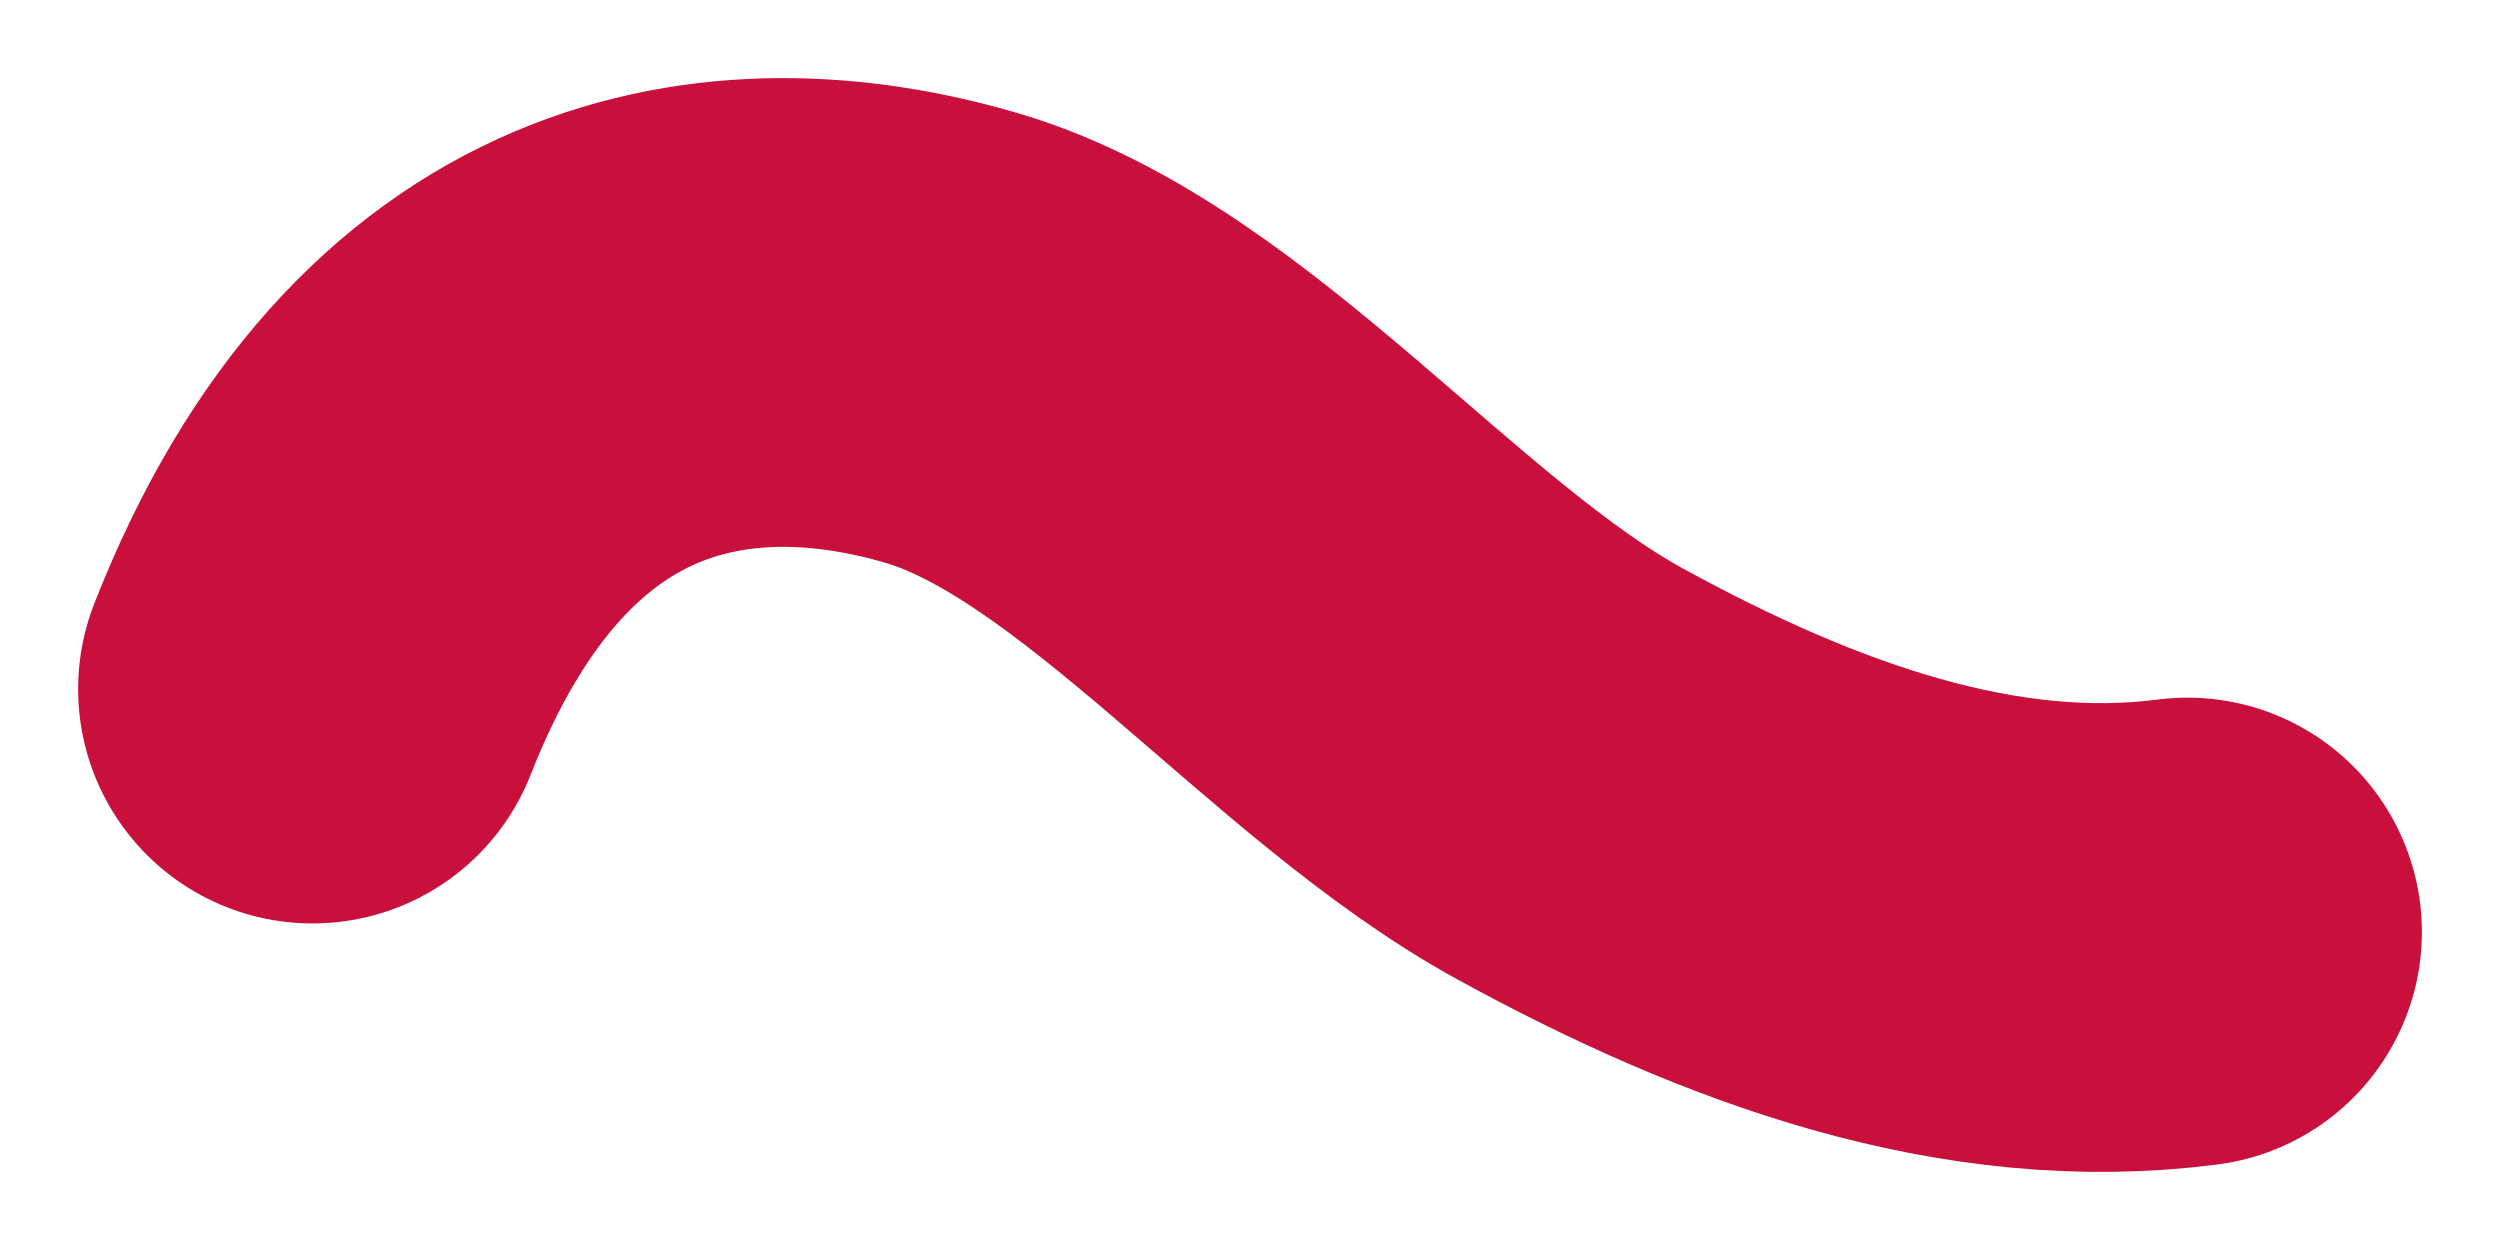
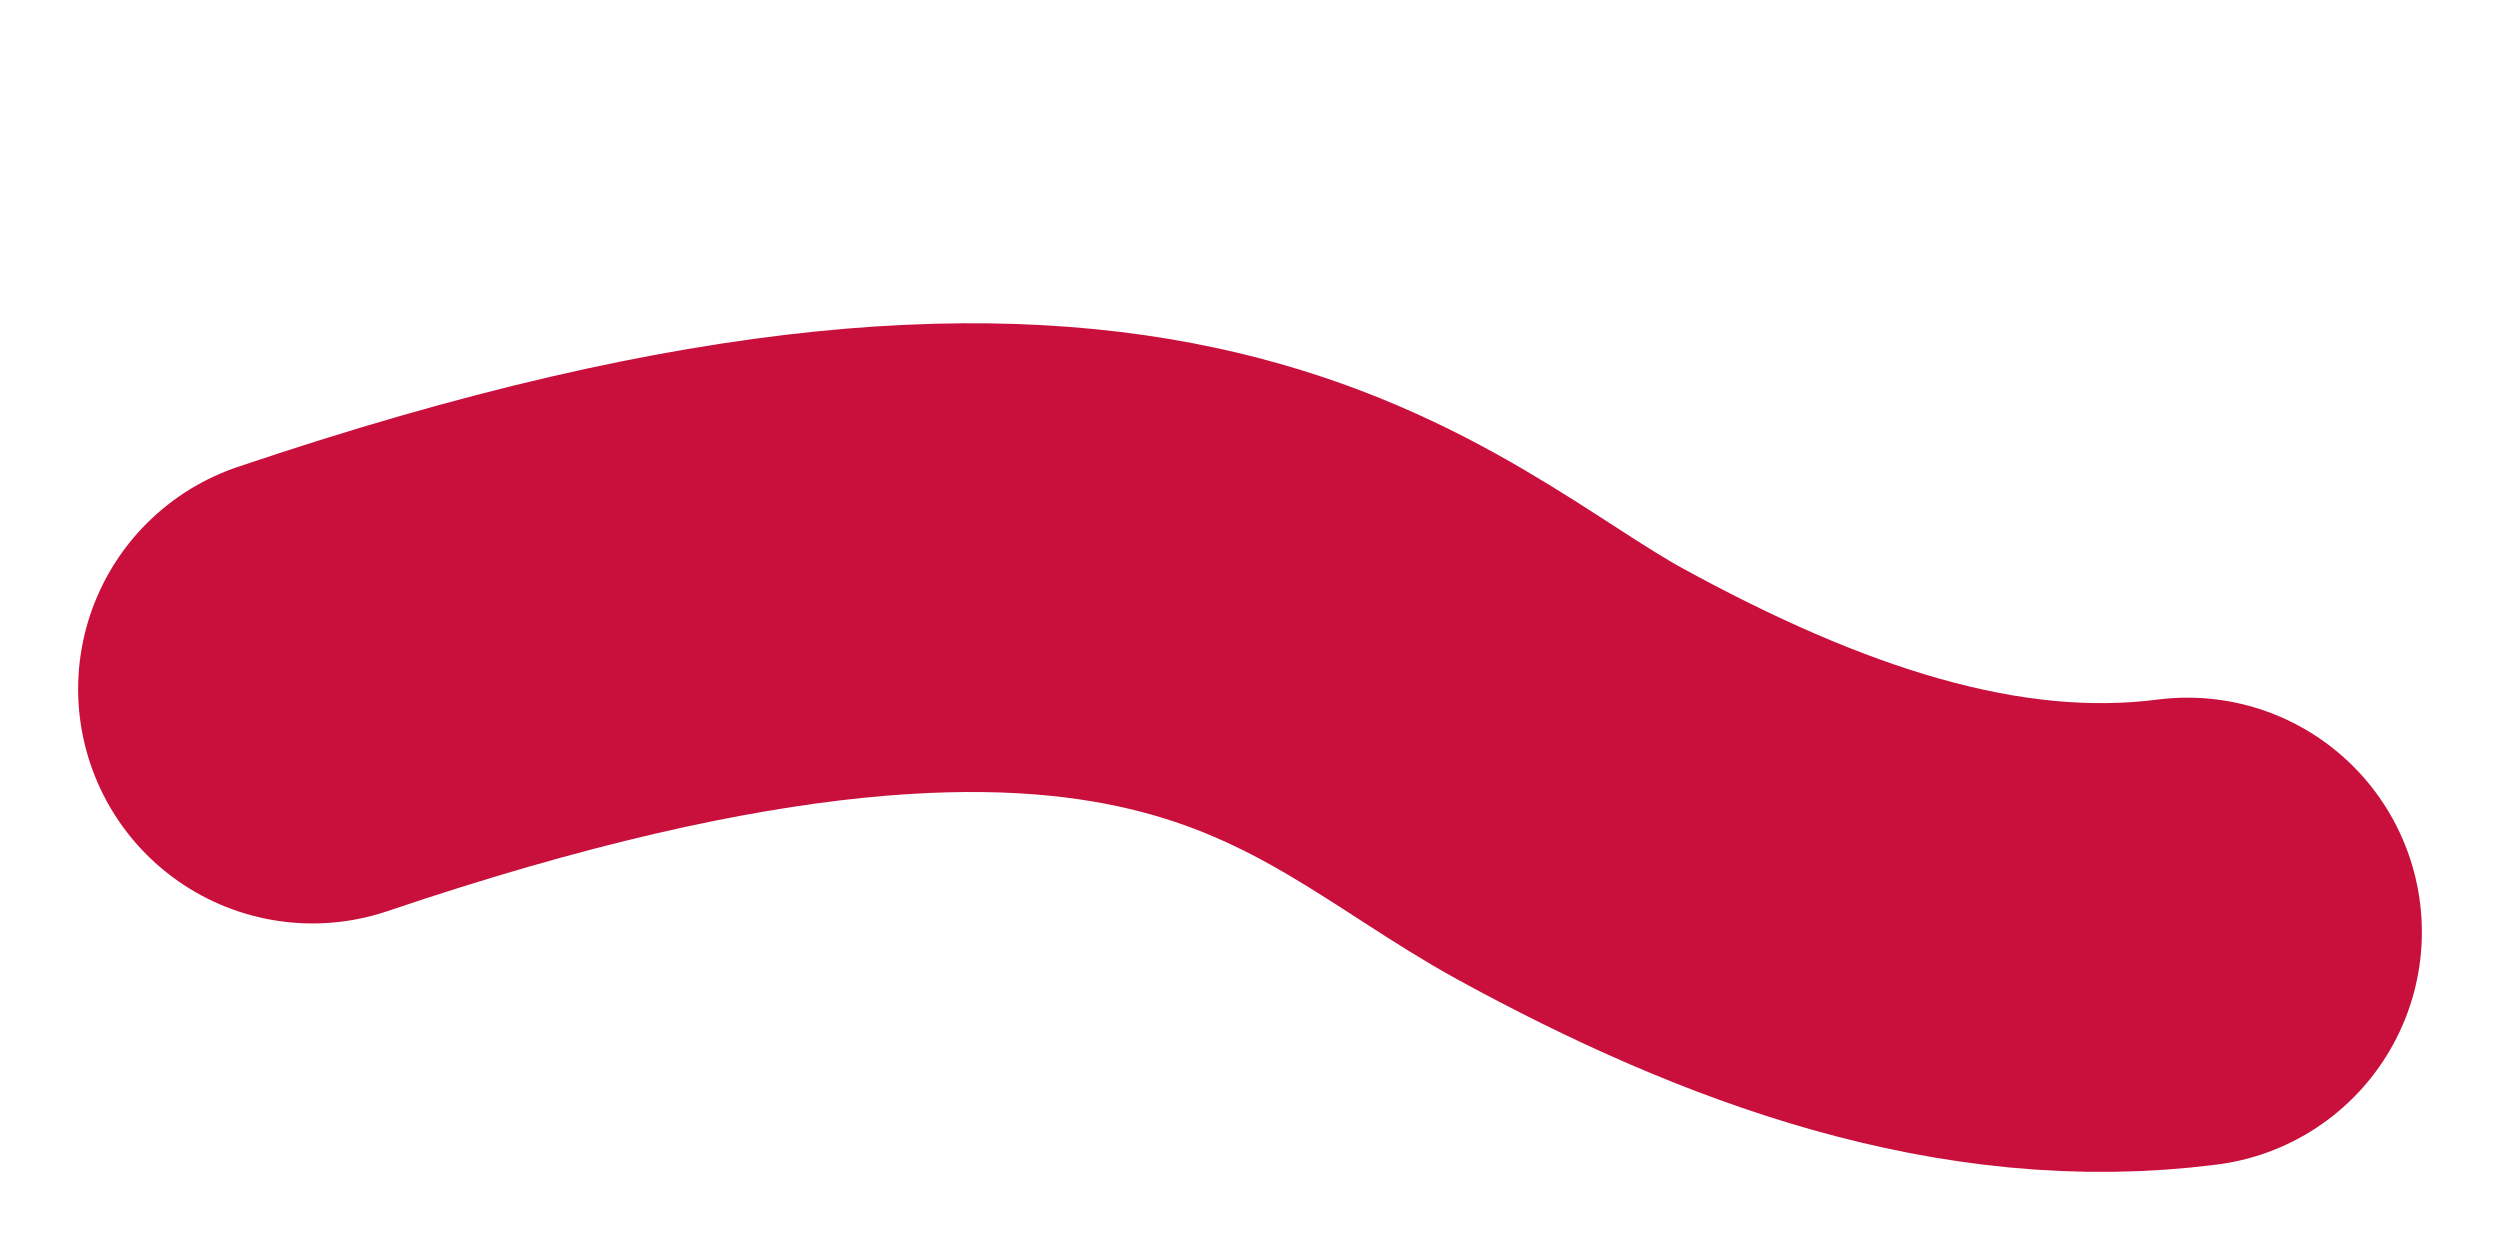
<svg xmlns="http://www.w3.org/2000/svg" width="16" height="8" viewBox="0 0 16 8" fill="none">
-   <path d="M2 4.41C2.95 1.987 4.69 1.752 6.09 2.163C7.456 2.564 8.72 4.226 10.052 4.955C11.337 5.658 12.669 6.137 14 5.965" stroke="#C9103C" stroke-width="3" stroke-linecap="round" />
+   <path d="M2 4.41C7.456 2.564 8.72 4.226 10.052 4.955C11.337 5.658 12.669 6.137 14 5.965" stroke="#C9103C" stroke-width="3" stroke-linecap="round" />
</svg>